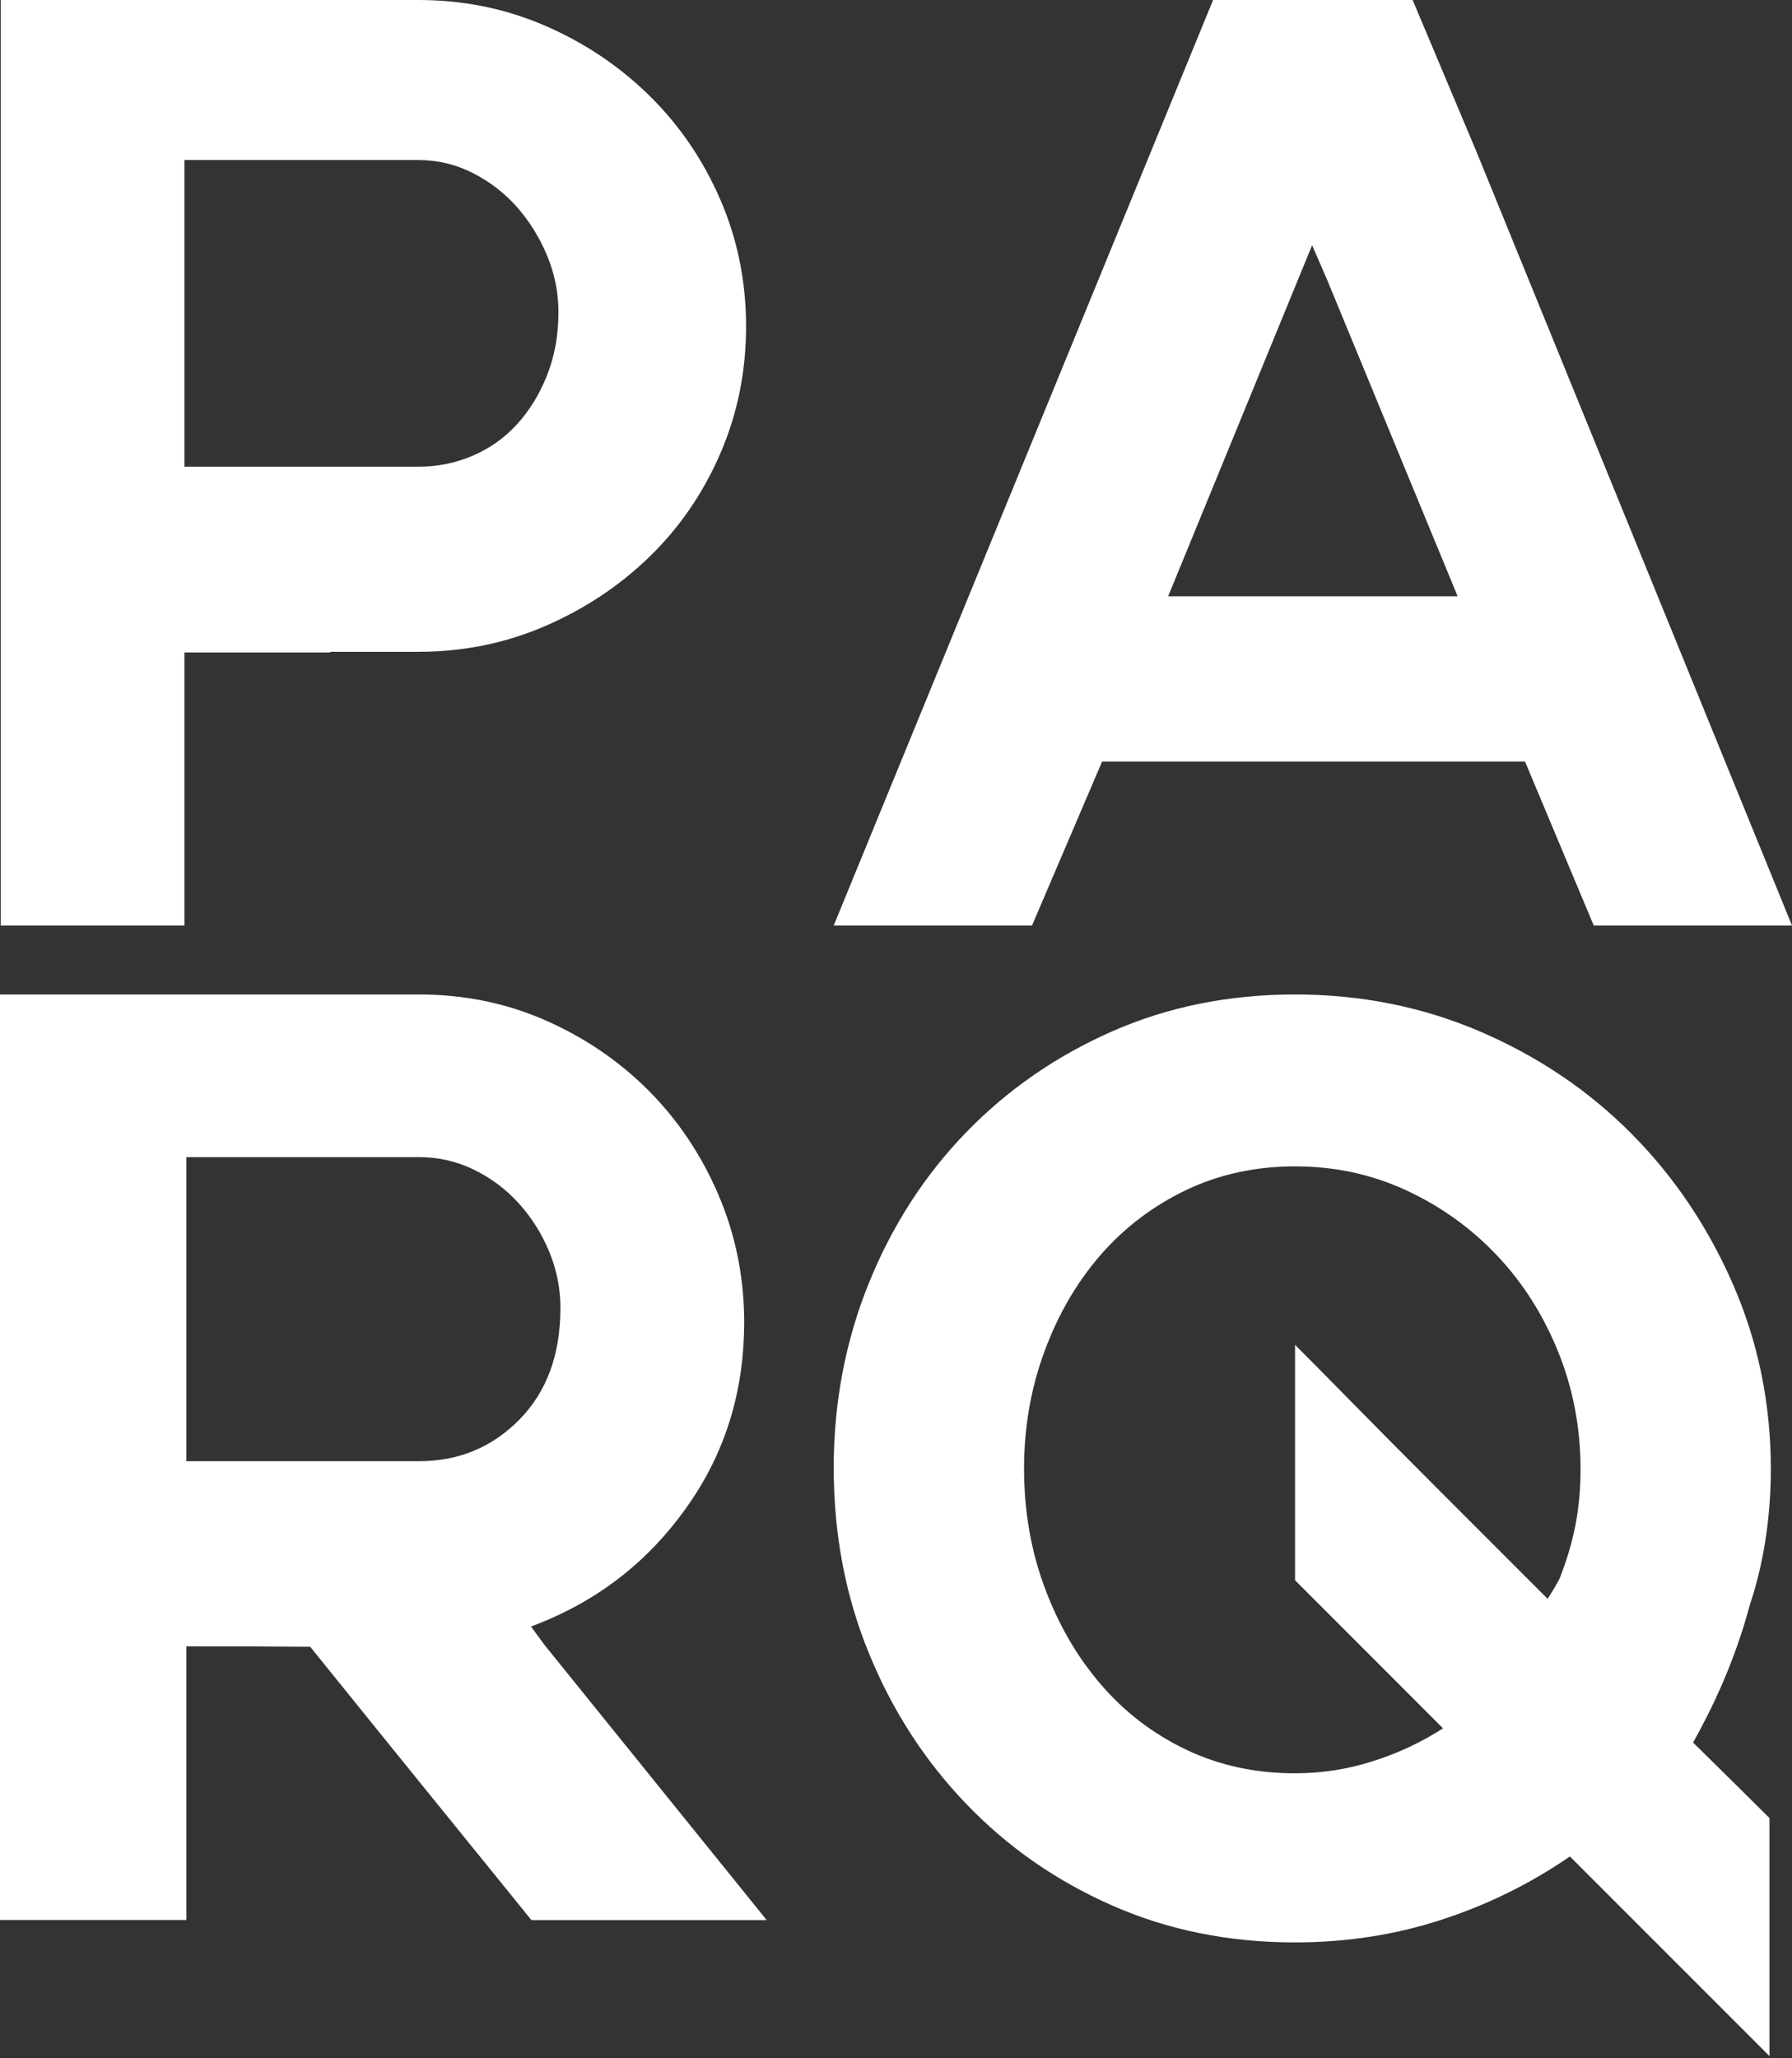
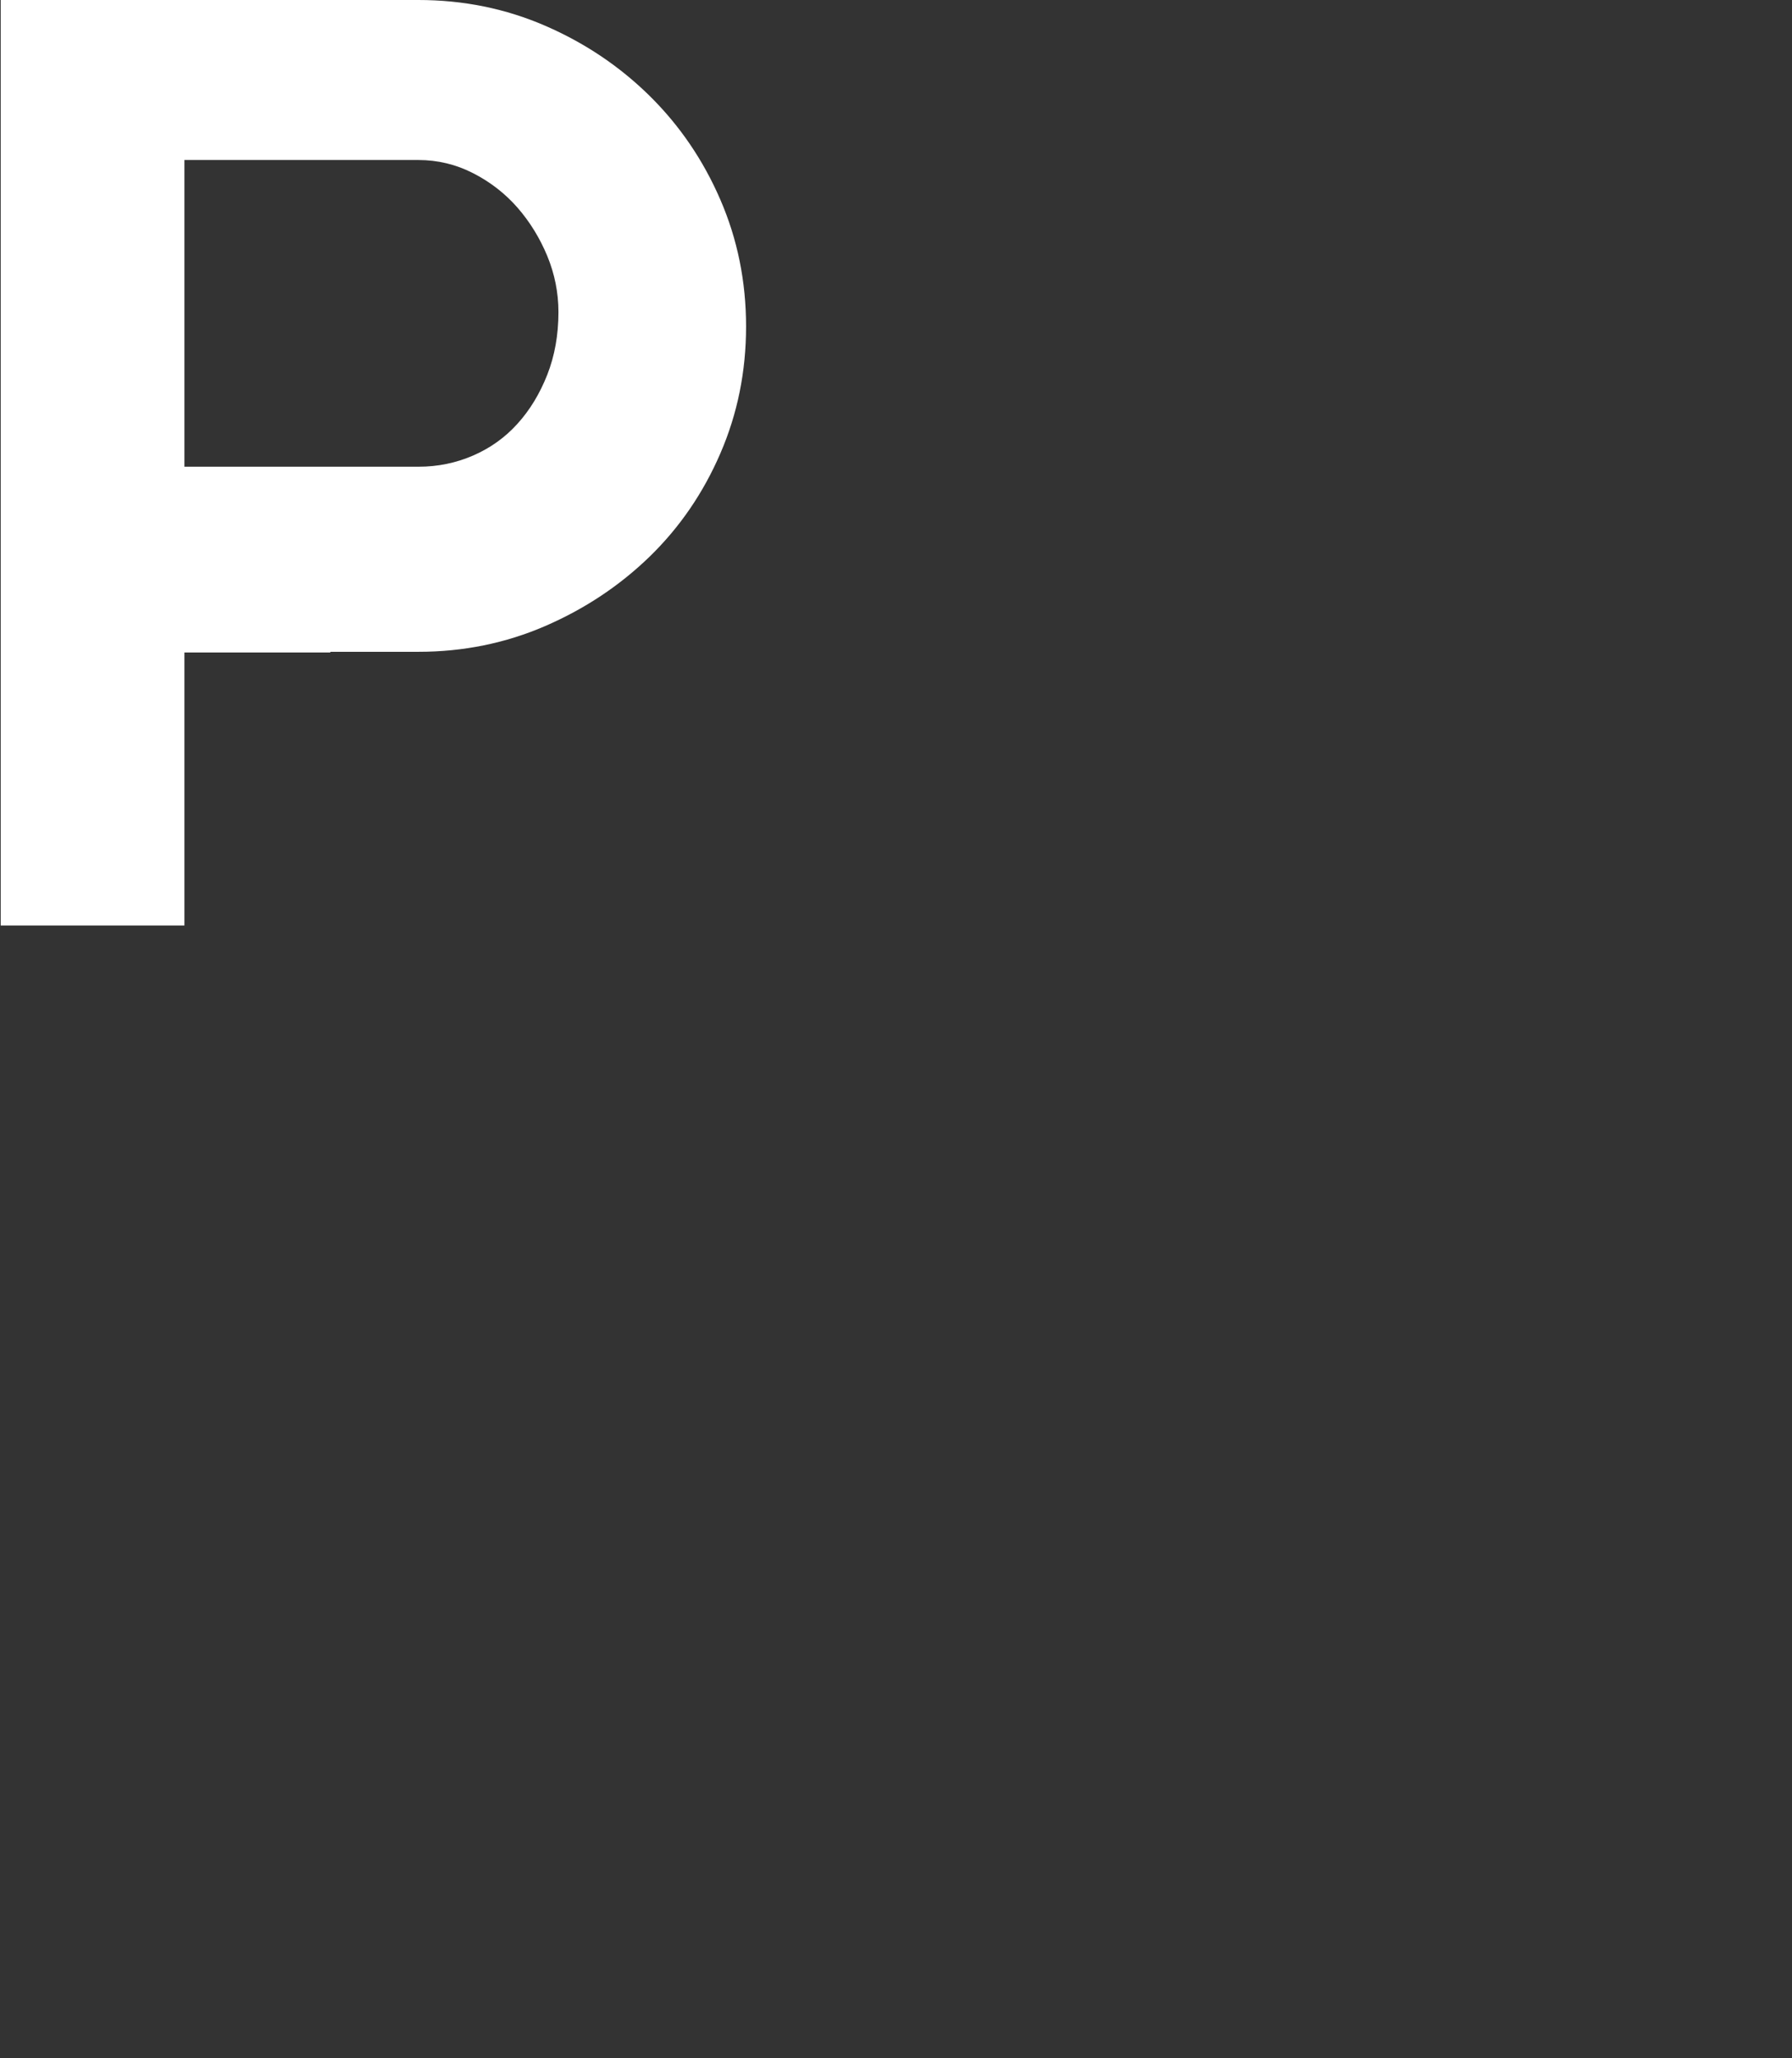
<svg xmlns="http://www.w3.org/2000/svg" width="54" height="62" viewBox="0 0 54 62" fill="none">
  <rect x="0" y="0" width="54" height="62" fill="#333333" stroke="none" />
-   <path d="M16.41 49.552L16.002 48.996C16.25 48.903 16.505 48.796 16.769 48.675C18.442 47.906 19.802 46.737 20.852 45.17C21.901 43.603 22.425 41.825 22.425 39.833C22.425 38.479 22.166 37.198 21.649 35.99C21.131 34.782 20.426 33.734 19.537 32.843C18.647 31.954 17.612 31.25 16.43 30.732C15.249 30.215 13.981 29.956 12.627 29.956H0V57.835H5.617V49.591C7.074 49.591 8.318 49.596 9.347 49.604L11.751 52.579L16.013 57.837H23.103L16.41 49.552ZM5.617 34.855H12.627C13.211 34.855 13.762 34.982 14.279 35.233C14.797 35.485 15.248 35.823 15.634 36.249C16.018 36.674 16.324 37.158 16.55 37.703C16.775 38.247 16.888 38.812 16.888 39.395C16.888 40.803 16.475 41.924 15.653 42.761C14.829 43.597 13.821 44.015 12.625 44.015H5.617V34.855Z" fill="white" />
  <path d="M21.706 6.013C21.189 4.818 20.477 3.777 19.576 2.888C18.672 1.999 17.625 1.294 16.429 0.776C15.236 0.259 13.961 0 12.607 0H0.021V27.879H5.557V19.655H9.962L9.949 19.634H12.605C13.959 19.634 15.234 19.375 16.429 18.858C17.625 18.34 18.672 17.643 19.576 16.767C20.477 15.891 21.189 14.856 21.706 13.66C22.224 12.465 22.482 11.19 22.482 9.836C22.482 8.482 22.225 7.209 21.706 6.013ZM16.49 11.292C16.264 11.863 15.966 12.354 15.593 12.765C15.221 13.178 14.777 13.495 14.259 13.721C13.742 13.946 13.191 14.059 12.607 14.059H5.557V4.82H12.607C13.191 4.82 13.742 4.953 14.259 5.218C14.777 5.483 15.221 5.829 15.593 6.253C15.964 6.679 16.263 7.163 16.49 7.707C16.715 8.252 16.828 8.817 16.828 9.4C16.828 10.09 16.715 10.72 16.49 11.292Z" fill="white" />
-   <path d="M44.48 4.54L42.568 0H36.555L25.123 27.879H31.099L33.21 22.941H45.955L48.026 27.879H54L44.48 4.54ZM35.201 17.962L39.539 7.387L39.981 8.403L43.924 17.961H35.201V17.962Z" fill="white" />
-   <path d="M51.019 52.49C51.581 51.492 52.278 50.044 52.725 48.356C52.938 47.72 53.097 47.056 53.203 46.366C53.309 45.675 53.362 44.972 53.362 44.254C53.362 42.289 52.984 40.438 52.227 38.698C51.469 36.96 50.447 35.442 49.16 34.147C47.872 32.851 46.358 31.829 44.62 31.08C42.88 30.331 41.014 29.956 39.024 29.956C37.033 29.956 35.193 30.327 33.507 31.07C31.821 31.813 30.354 32.829 29.107 34.117C27.859 35.404 26.883 36.919 26.179 38.657C25.476 40.397 25.123 42.248 25.123 44.213C25.123 46.204 25.474 48.063 26.179 49.788C26.883 51.514 27.859 53.028 29.107 54.328C30.354 55.63 31.821 56.653 33.507 57.395C35.193 58.139 37.031 58.51 39.024 58.51C40.563 58.51 42.03 58.285 43.424 57.832C44.818 57.381 46.113 56.743 47.307 55.921L53.321 61.934V54.765C52.763 54.208 52.085 53.538 51.288 52.754C51.201 52.67 51.111 52.581 51.019 52.49ZM43.484 52.062C42.821 52.487 42.11 52.819 41.354 53.057C40.597 53.297 39.821 53.416 39.024 53.416C37.828 53.416 36.733 53.178 35.737 52.701C34.742 52.225 33.885 51.569 33.169 50.734C32.451 49.899 31.888 48.926 31.477 47.813C31.064 46.701 30.859 45.508 30.859 44.237C30.859 42.992 31.064 41.813 31.477 40.7C31.888 39.587 32.453 38.62 33.169 37.798C33.886 36.977 34.742 36.328 35.737 35.85C36.733 35.374 37.828 35.134 39.024 35.134C40.219 35.134 41.333 35.374 42.368 35.852C43.403 36.33 44.313 36.98 45.097 37.803C45.88 38.627 46.498 39.595 46.95 40.709C47.401 41.824 47.628 43.007 47.628 44.254C47.628 44.865 47.574 45.435 47.469 45.967C47.363 46.499 47.204 47.029 46.991 47.561C46.991 47.561 46.855 47.829 46.636 48.16C46.416 47.942 46.197 47.721 45.977 47.501C45.034 46.558 44.124 45.648 43.248 44.772C42.372 43.895 41.568 43.086 40.838 42.343C40.108 41.6 39.505 40.989 39.025 40.511V47.601L43.484 52.062Z" fill="white" />
</svg>